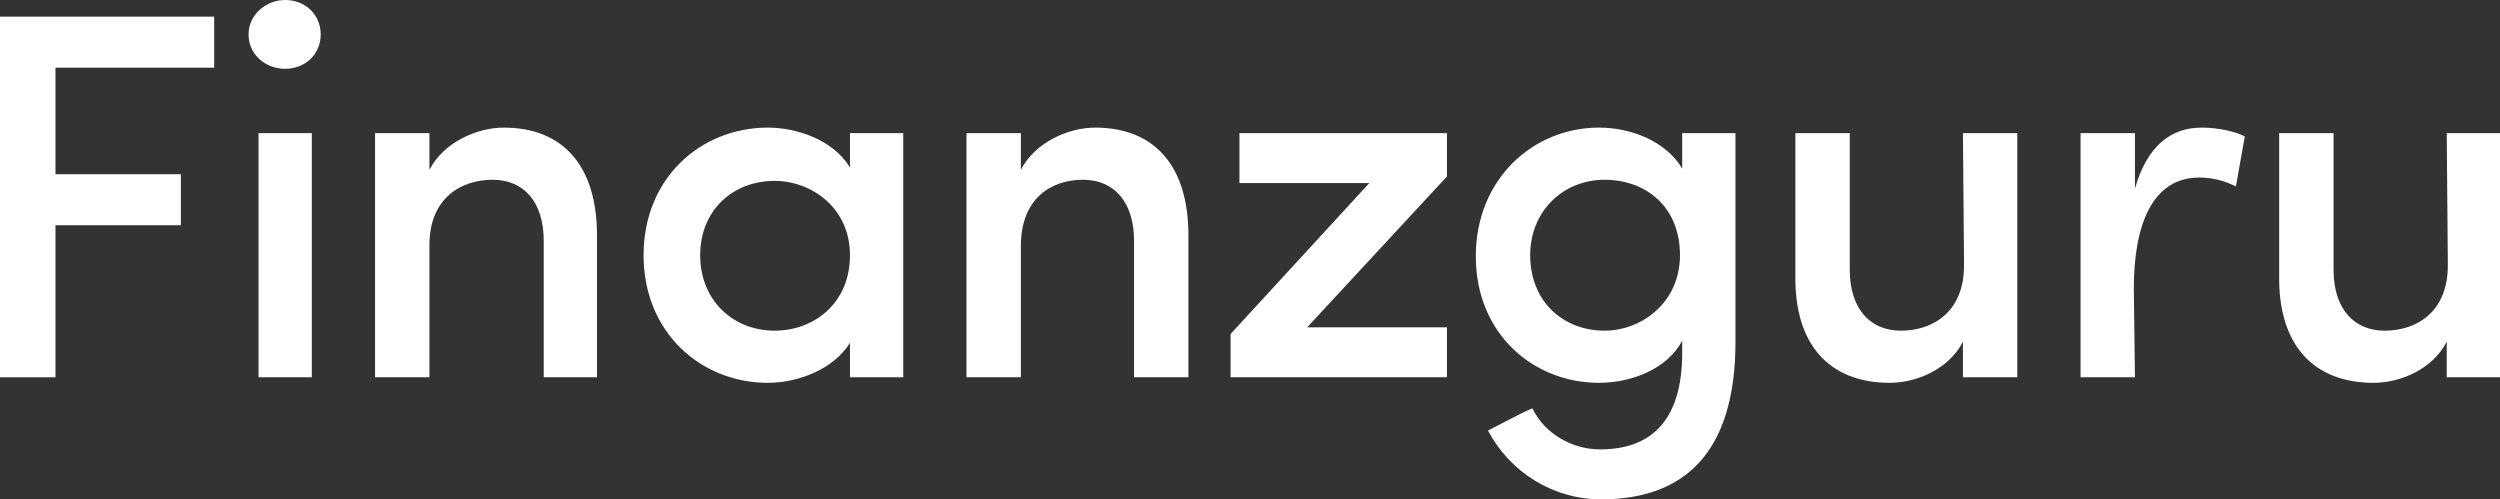
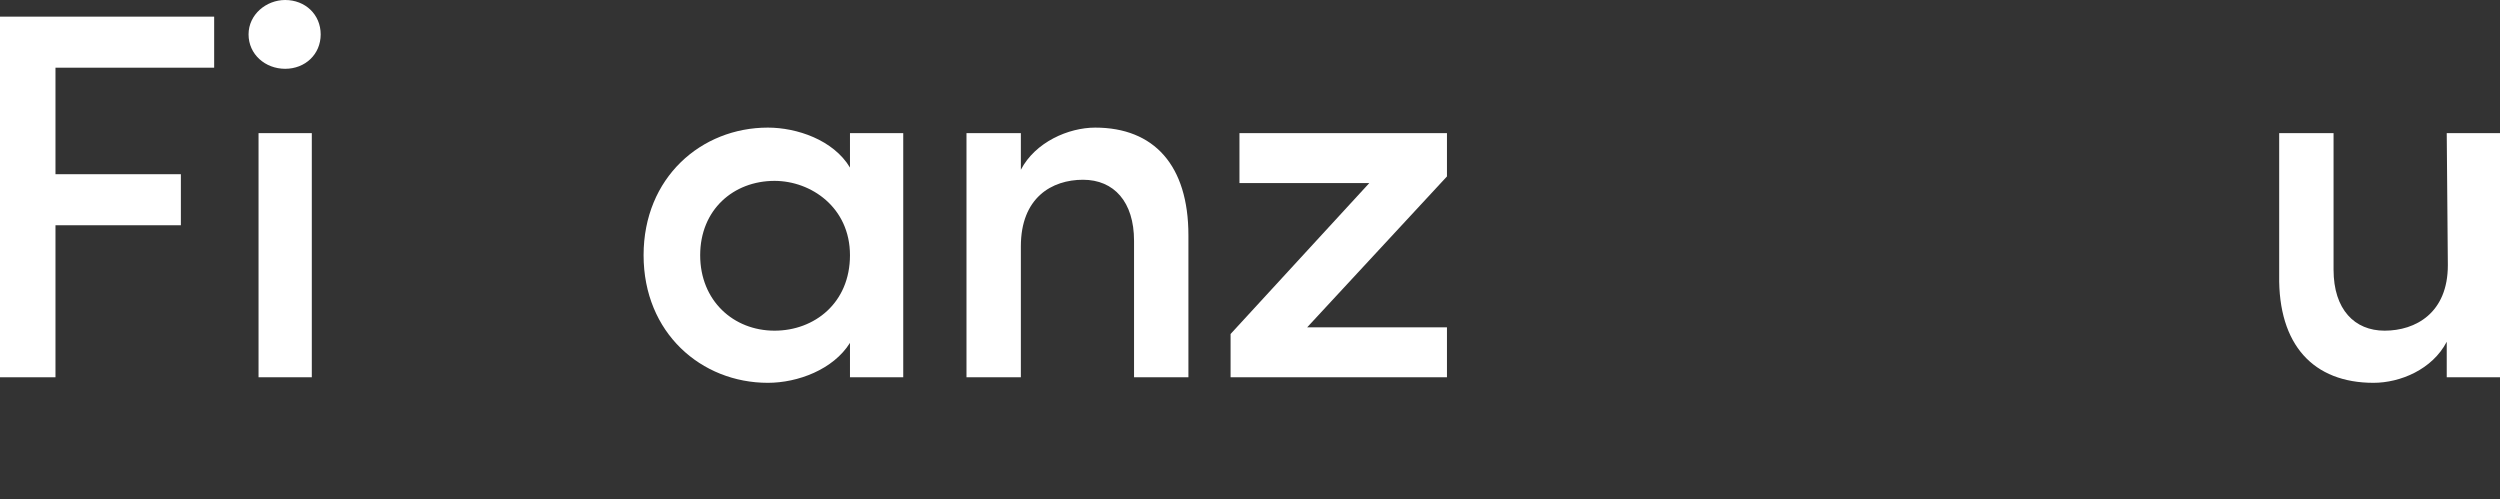
<svg xmlns="http://www.w3.org/2000/svg" version="1.1" id="Ebene_1" x="0px" y="0px" viewBox="0 0 225.3 45" style="enable-background:new 0 0 225.3 45;" xml:space="preserve">
  <rect x="0" y="0" width="225.3" height="45" fill="#333333" stroke="none" />
  <style type="text/css">
  .st0{fill:#FFFFFF;}
 </style>
  <g>
    <path class="st0" d="M0,1.5h19.3v4.6H5v9.6h11.3v4.6H5V34H0V1.5z">
  </path>
    <path class="st0" d="M25.7,0c1.8,0,3.2,1.3,3.2,3.1s-1.4,3.1-3.2,3.1s-3.3-1.3-3.3-3.1S24,0,25.7,0z M28.1,12h-4.8v22h4.8L28.1,12z   ">
  </path>
-     <path class="st0" d="M38.7,34h-4.9V12h4.9v3.3c1.3-2.5,4.3-3.8,6.7-3.8c5.3,0,8.4,3.4,8.4,9.7V34H49V21.7c0-3.5-1.8-5.5-4.6-5.5   s-5.7,1.6-5.7,5.9V34z">
-   </path>
    <path class="st0" d="M76.6,30.9c-1.5,2.4-4.7,3.6-7.4,3.6C63.2,34.5,58,30,58,23s5.2-11.5,11.2-11.5c2.6,0,5.9,1.1,7.4,3.6V12h4.8   v22h-4.8V30.9z M69.8,29.8c3.6,0,6.8-2.5,6.8-6.8s-3.5-6.7-6.8-6.7c-3.7,0-6.7,2.6-6.7,6.7S66.1,29.8,69.8,29.8L69.8,29.8z">
  </path>
    <path class="st0" d="M92,34h-4.9V12H92v3.3c1.3-2.5,4.3-3.8,6.7-3.8c5.3,0,8.4,3.4,8.4,9.7V34h-4.9V21.7c0-3.5-1.8-5.5-4.6-5.5   S92,17.8,92,22.2V34z">
  </path>
    <path class="st0" d="M130.4,12v3.9l-12.6,13.6h12.6V34h-19.5v-3.9l12.5-13.6h-11.7V12H130.4z">
  </path>
-     <path class="st0" d="M144.2,40.5c4.5,0,7.4-2.5,7.4-8.7v-1.1c-1.3,2.5-4.5,3.8-7.5,3.8c-5.9,0-11.1-4.4-11.1-11.4   s5.2-11.6,11.1-11.6c3,0,6.1,1.3,7.5,3.7V12h4.8v18.8c0,10.1-4.7,14.2-12.1,14.2c-4.3,0-8.2-2.4-10.2-6.2c0.8-0.4,3.2-1.7,4-2   C139.2,39.1,141.7,40.5,144.2,40.5z M144.6,16.2c-3.7,0-6.7,2.8-6.7,6.8c0,4.2,3,6.8,6.7,6.8c3.3,0,6.8-2.5,6.8-6.8   C151.4,18.6,148.3,16.2,144.6,16.2L144.6,16.2z">
-   </path>
-     <path class="st0" d="M176.9,12h4.9v22h-4.9v-3.2c-1.3,2.5-4.2,3.7-6.6,3.7c-5.4,0-8.6-3.4-8.5-9.7V12h4.9v12.3   c0,3.6,1.9,5.5,4.6,5.5c2.8,0,5.7-1.6,5.7-5.9L176.9,12z">
-   </path>
-     <path class="st0" d="M192.4,34h-4.9V12h4.9v5c1.1-3.9,3.3-5.5,6-5.5c1.6,0,3.2,0.4,3.9,0.8l-0.8,4.5c-1-0.5-2.1-0.8-3.3-0.8   c-4.2,0-5.9,4.2-5.9,10L192.4,34z">
-   </path>
    <path class="st0" d="M220.5,12h4.9v22h-4.9v-3.2c-1.3,2.5-4.2,3.7-6.6,3.7c-5.4,0-8.6-3.4-8.5-9.7V12h4.9v12.3   c0,3.6,1.9,5.5,4.6,5.5c2.8,0,5.7-1.6,5.7-5.9L220.5,12z">
  </path>
  </g>
</svg>